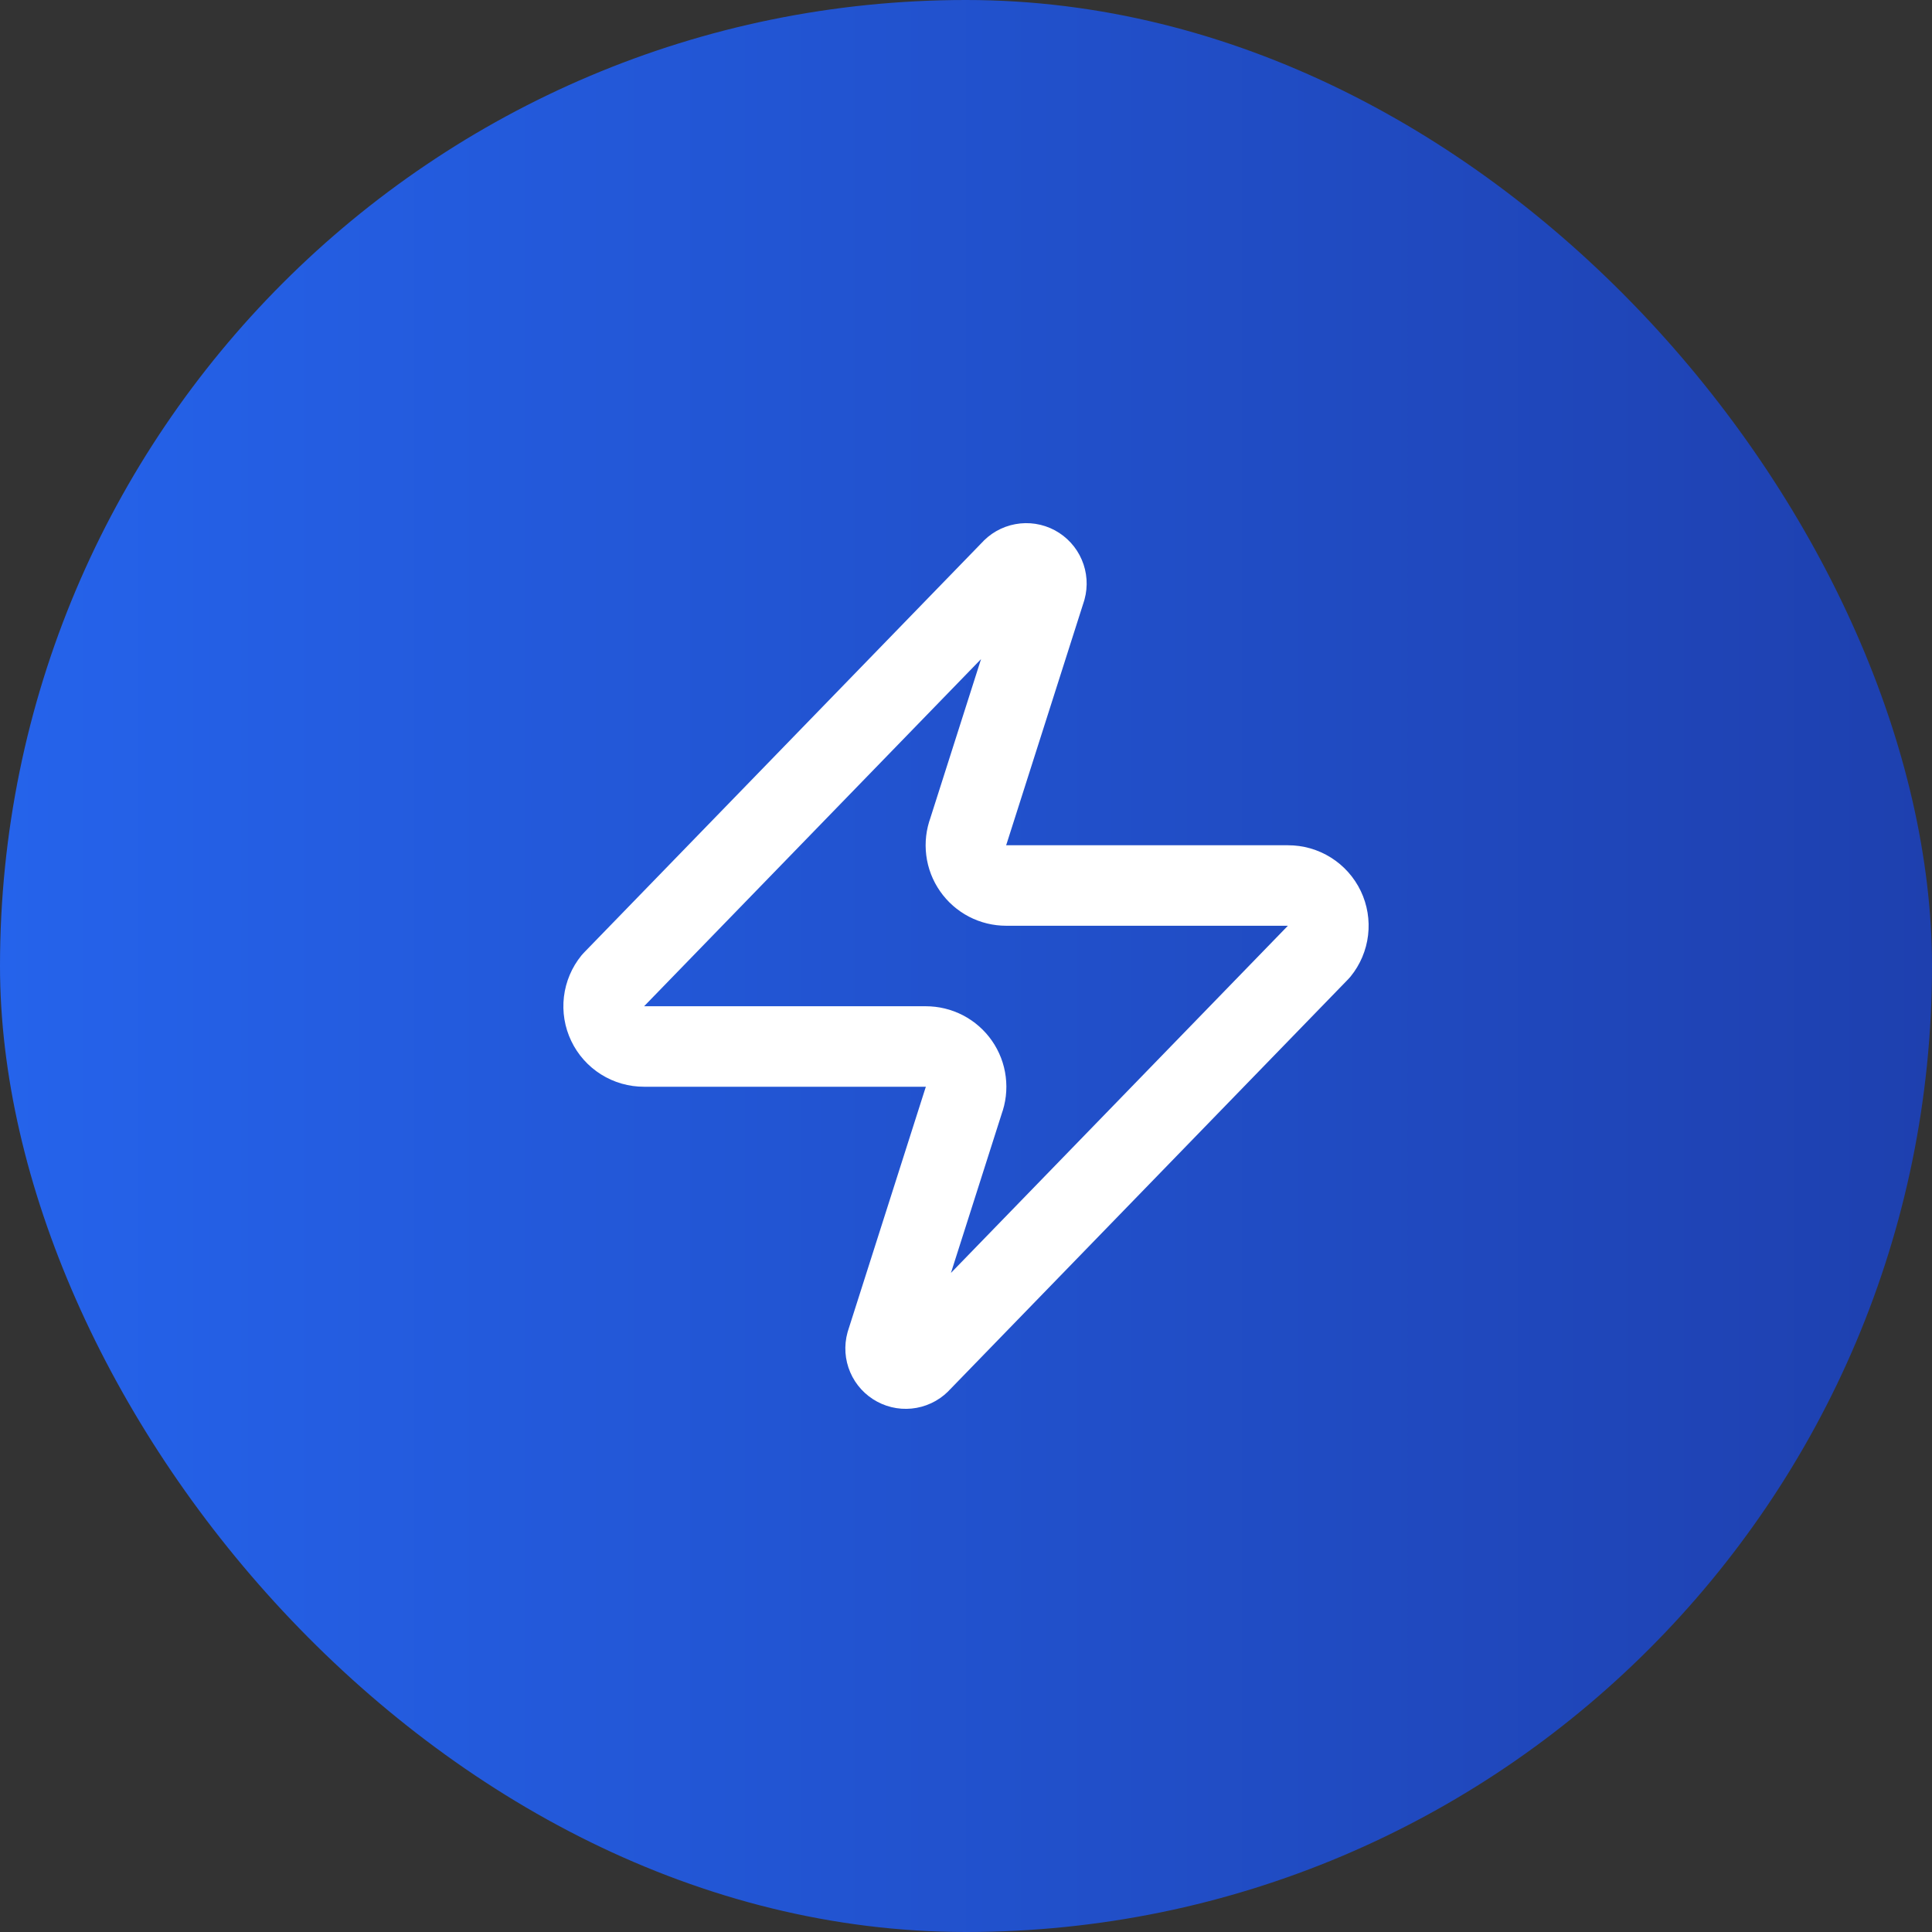
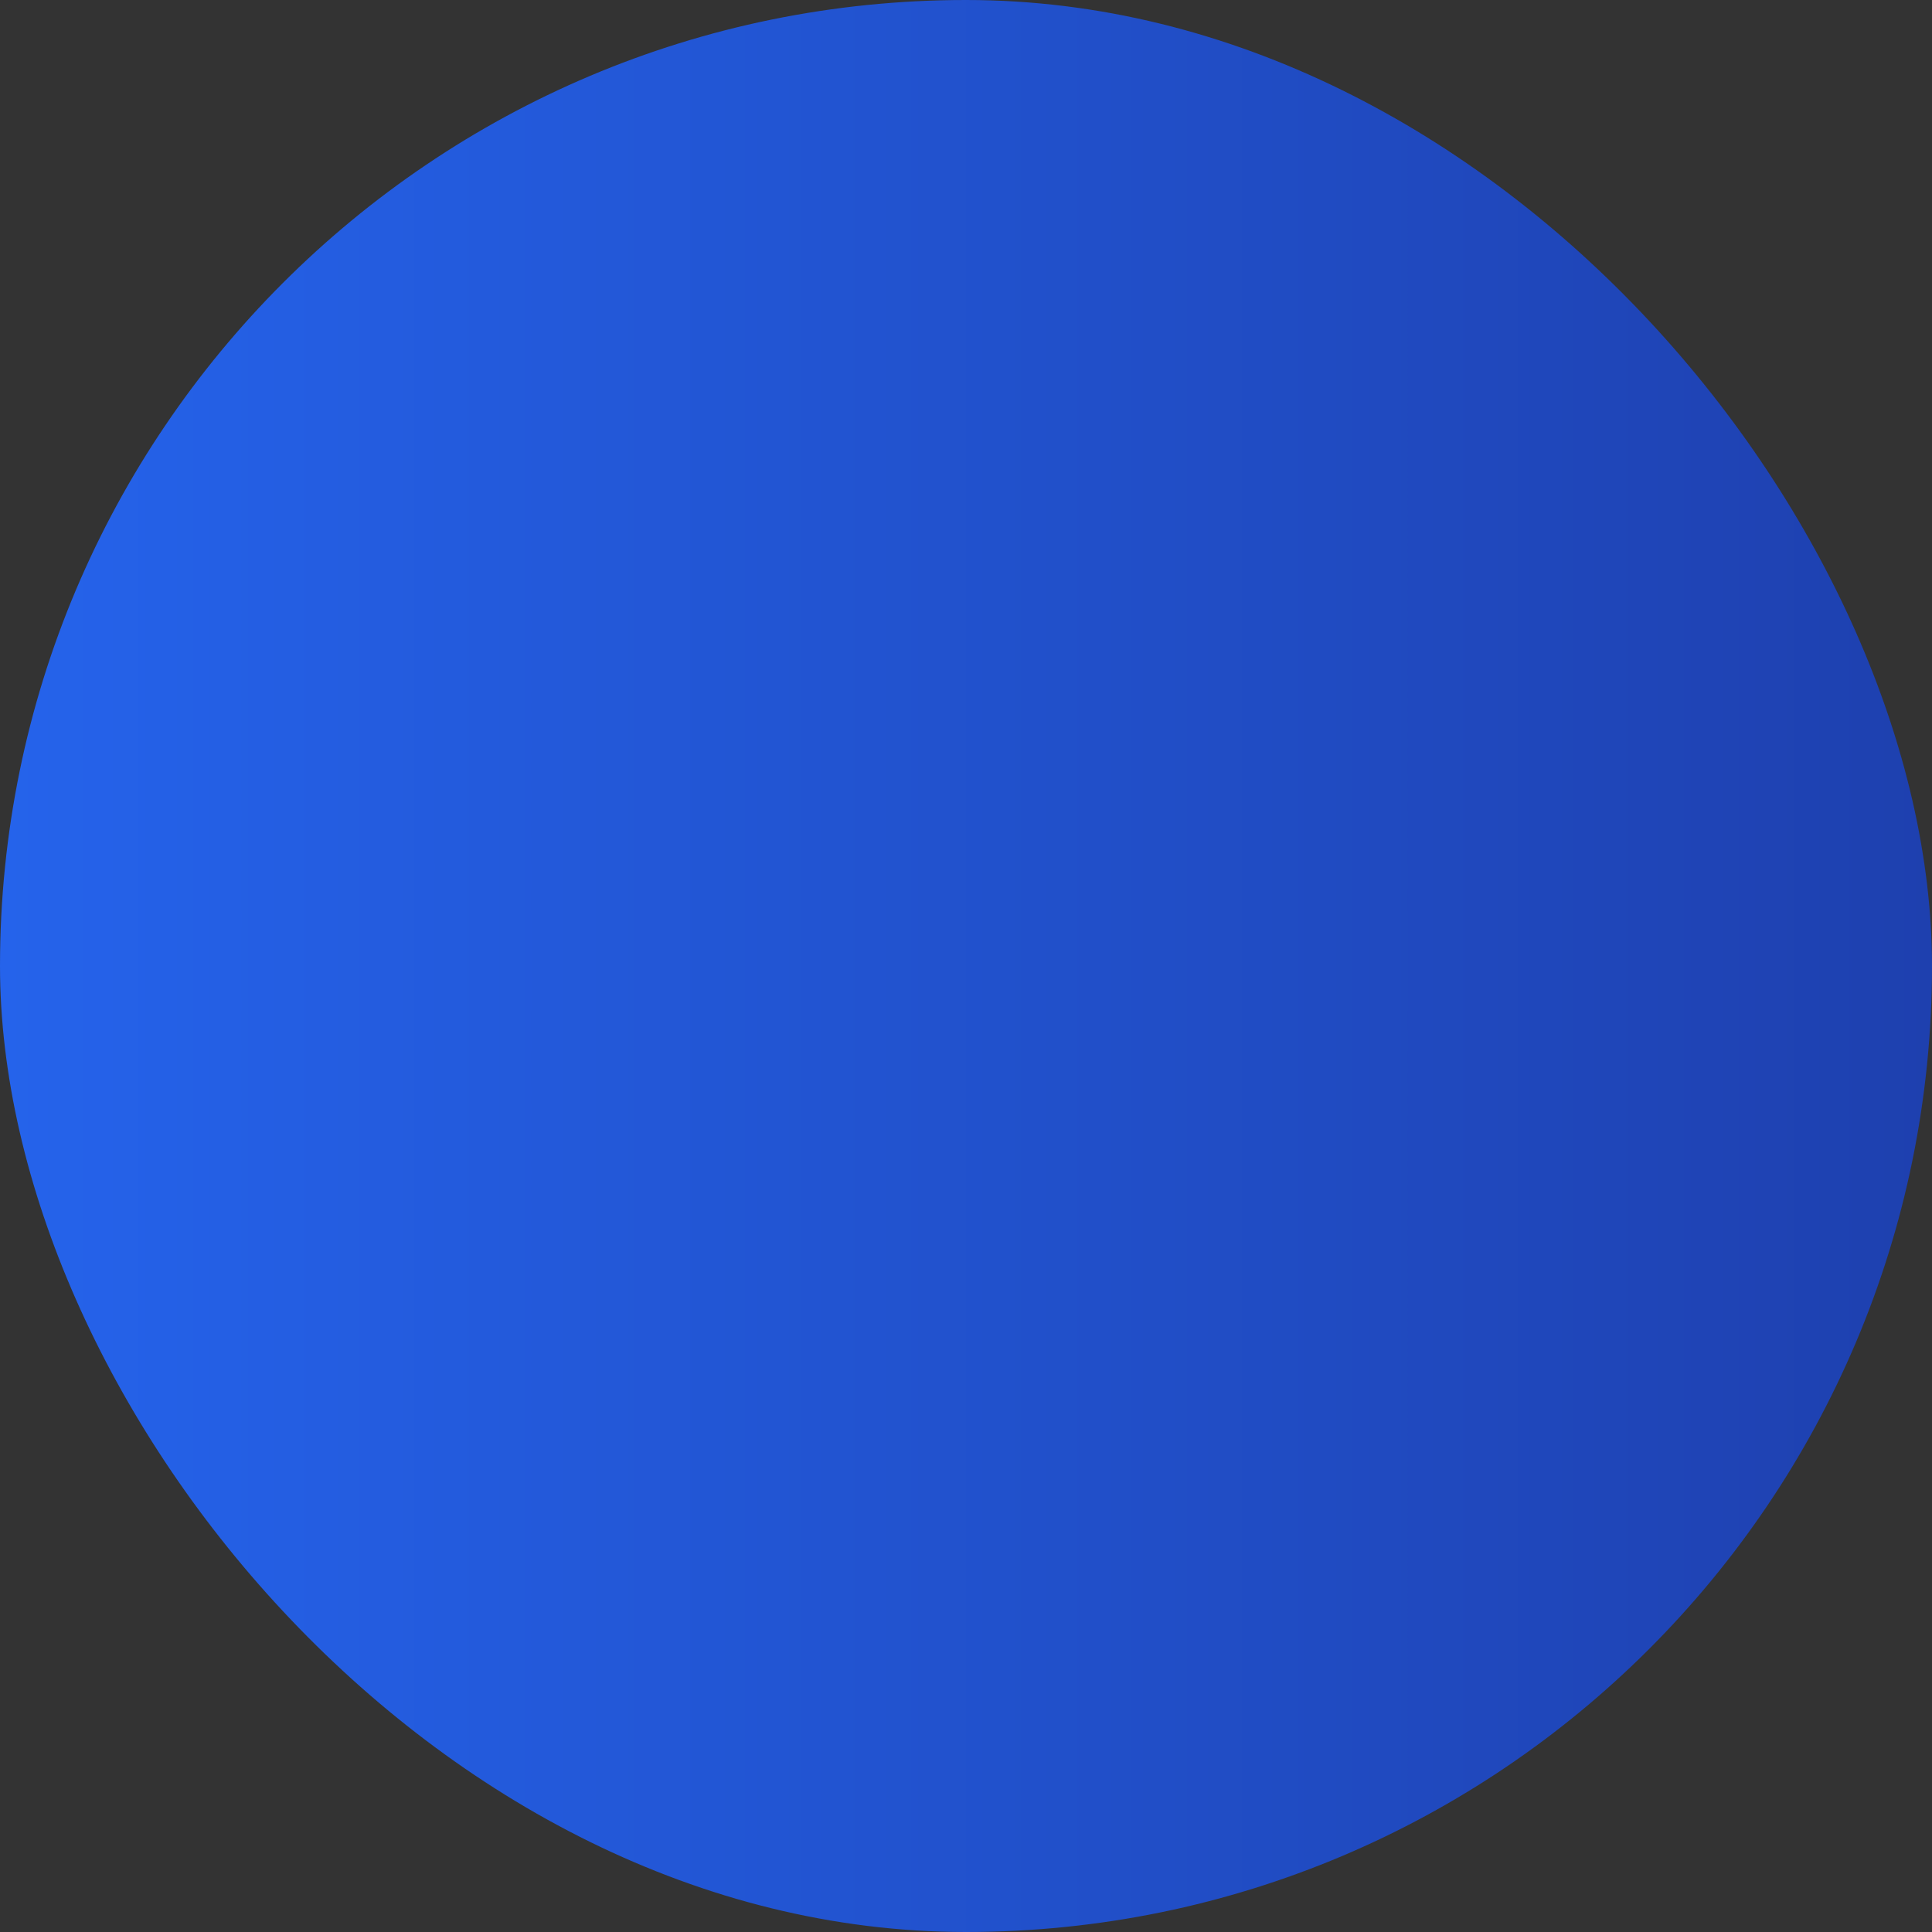
<svg xmlns="http://www.w3.org/2000/svg" width="80" height="80" viewBox="0 0 80 80" fill="none">
  <rect x="0" y="0" width="80" height="80" fill="#333333" stroke="none" />
  <rect width="80" height="80" rx="40" fill="url(#paint0_linear_4449_26832)" />
-   <path d="M26.667 43.333C26.351 43.334 26.042 43.246 25.775 43.078C25.508 42.911 25.294 42.671 25.158 42.386C25.021 42.102 24.969 41.784 25.006 41.471C25.043 41.158 25.168 40.862 25.367 40.617L41.867 23.617C41.99 23.474 42.159 23.377 42.345 23.343C42.531 23.308 42.723 23.338 42.89 23.427C43.056 23.517 43.188 23.66 43.262 23.834C43.337 24.007 43.35 24.201 43.3 24.383L40.1 34.417C40.006 34.669 39.974 34.941 40.008 35.208C40.041 35.476 40.139 35.731 40.294 35.952C40.448 36.174 40.653 36.354 40.892 36.479C41.131 36.603 41.397 36.667 41.667 36.667H53.333C53.649 36.666 53.958 36.754 54.225 36.922C54.492 37.089 54.706 37.329 54.843 37.614C54.979 37.898 55.031 38.216 54.994 38.529C54.957 38.842 54.832 39.138 54.633 39.383L38.133 56.383C38.01 56.526 37.841 56.623 37.655 56.657C37.469 56.691 37.277 56.662 37.111 56.572C36.944 56.483 36.812 56.34 36.738 56.166C36.663 55.993 36.65 55.799 36.7 55.617L39.9 45.583C39.994 45.331 40.026 45.059 39.992 44.792C39.959 44.524 39.861 44.269 39.707 44.048C39.553 43.826 39.347 43.646 39.108 43.521C38.869 43.397 38.603 43.333 38.333 43.333H26.667Z" stroke="white" stroke-width="3.333" stroke-linecap="round" stroke-linejoin="round" />
  <defs>
    <linearGradient id="paint0_linear_4449_26832" x1="0" y1="40" x2="80" y2="40" gradientUnits="userSpaceOnUse">
      <stop stop-color="#2563EB" />
      <stop offset="1" stop-color="#1E40AF" />
    </linearGradient>
  </defs>
</svg>